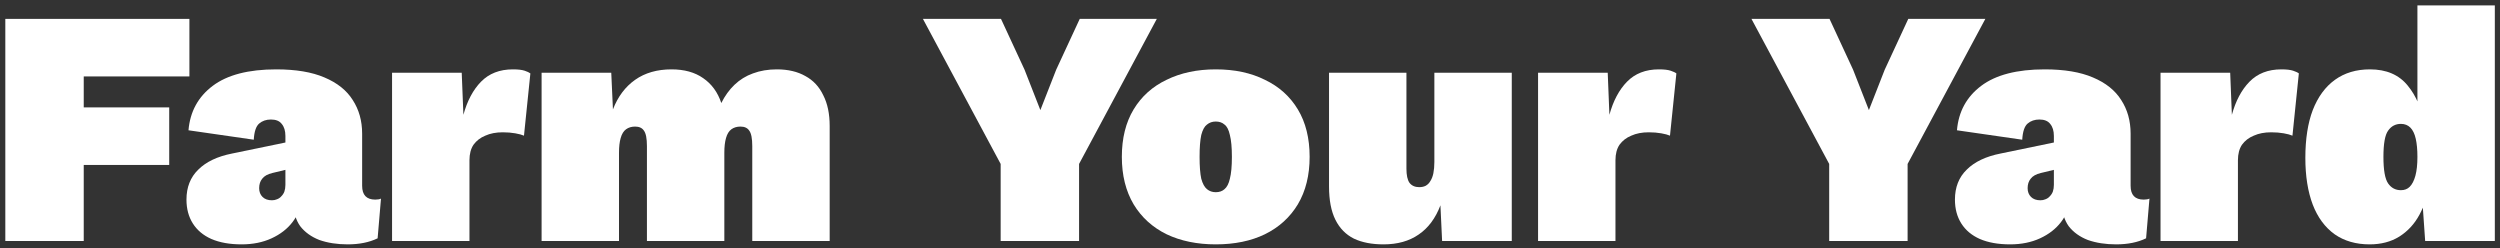
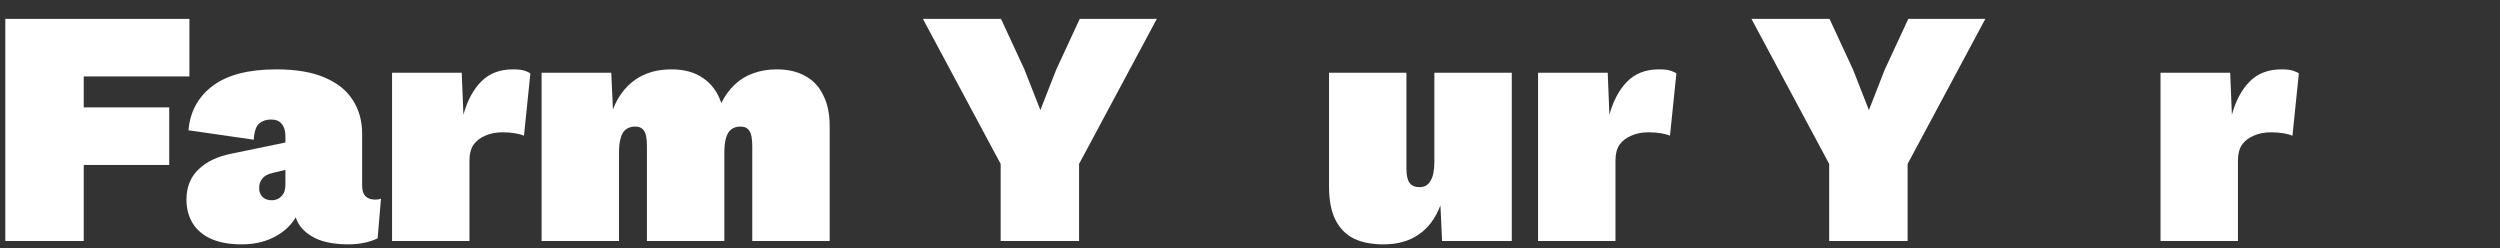
<svg xmlns="http://www.w3.org/2000/svg" width="312" height="31" viewBox="0 0 312 31" fill="none">
  <rect x="0" y="0" width="312" height="31" fill="#333333" stroke="none" />
  <path d="M23.638 9.539H10.45V13.403H21.118V20.585H10.45V30.077H0.664V2.357H23.638V9.539Z" fill="white" />
  <path d="M35.619 16.973C35.619 16.329 35.465 15.825 35.157 15.461C34.877 15.097 34.429 14.915 33.813 14.915C33.225 14.915 32.735 15.083 32.343 15.419C31.951 15.755 31.727 16.427 31.671 17.435L23.523 16.259C23.719 13.935 24.727 12.087 26.547 10.715C28.367 9.343 31.013 8.657 34.485 8.657C36.921 8.657 38.923 8.993 40.491 9.665C42.087 10.337 43.263 11.275 44.019 12.479C44.803 13.683 45.195 15.083 45.195 16.679V23.189C45.195 24.337 45.741 24.911 46.833 24.911C47.141 24.911 47.379 24.869 47.547 24.785L47.127 29.741C46.091 30.245 44.845 30.497 43.389 30.497C42.073 30.497 40.897 30.315 39.861 29.951C38.853 29.559 38.055 28.985 37.467 28.229C36.907 27.445 36.627 26.451 36.627 25.247V24.827H37.551C37.523 25.891 37.173 26.857 36.501 27.725C35.857 28.565 34.989 29.237 33.897 29.741C32.805 30.245 31.559 30.497 30.159 30.497C28.675 30.497 27.415 30.273 26.379 29.825C25.371 29.377 24.601 28.733 24.069 27.893C23.537 27.053 23.271 26.059 23.271 24.911C23.271 23.371 23.761 22.125 24.741 21.173C25.721 20.193 27.135 19.521 28.983 19.157L36.291 17.645L36.249 21.047L33.981 21.593C33.393 21.733 32.973 21.971 32.721 22.307C32.469 22.615 32.343 23.007 32.343 23.483C32.343 23.931 32.483 24.295 32.763 24.575C33.043 24.855 33.435 24.995 33.939 24.995C34.163 24.995 34.373 24.953 34.569 24.869C34.793 24.785 34.975 24.659 35.115 24.491C35.283 24.323 35.409 24.127 35.493 23.903C35.577 23.651 35.619 23.371 35.619 23.063V16.973Z" fill="white" />
  <path d="M48.929 30.077V9.077H57.623L57.833 14.327C58.309 12.591 59.037 11.219 60.017 10.211C61.025 9.175 62.355 8.657 64.007 8.657C64.651 8.657 65.141 8.713 65.477 8.825C65.813 8.937 66.051 9.049 66.191 9.161L65.393 16.931C65.141 16.819 64.777 16.721 64.301 16.637C63.825 16.553 63.307 16.511 62.747 16.511C61.907 16.511 61.179 16.651 60.563 16.931C59.947 17.183 59.457 17.561 59.093 18.065C58.757 18.569 58.589 19.213 58.589 19.997V30.077H48.929Z" fill="white" />
  <path d="M67.591 30.077V9.077H76.285L76.495 13.655C77.111 12.059 78.035 10.827 79.267 9.959C80.499 9.091 82.011 8.657 83.803 8.657C85.399 8.657 86.715 9.021 87.751 9.749C88.815 10.477 89.571 11.513 90.019 12.857C90.467 11.961 91.013 11.205 91.657 10.589C92.329 9.945 93.099 9.469 93.967 9.161C94.863 8.825 95.857 8.657 96.949 8.657C98.349 8.657 99.539 8.937 100.519 9.497C101.499 10.029 102.241 10.827 102.745 11.891C103.277 12.927 103.543 14.201 103.543 15.713V30.077H93.883V18.233C93.883 17.281 93.757 16.637 93.505 16.301C93.281 15.965 92.917 15.797 92.413 15.797C91.965 15.797 91.587 15.909 91.279 16.133C90.971 16.357 90.747 16.721 90.607 17.225C90.467 17.701 90.397 18.317 90.397 19.073V30.077H80.737V18.233C80.737 17.281 80.611 16.637 80.359 16.301C80.135 15.965 79.771 15.797 79.267 15.797C78.819 15.797 78.441 15.909 78.133 16.133C77.825 16.357 77.601 16.721 77.461 17.225C77.321 17.701 77.251 18.317 77.251 19.073V30.077H67.591Z" fill="white" />
  <path d="M144.37 2.357L134.668 20.459V30.077H124.882V20.459L115.18 2.357H124.924L127.864 8.699L129.838 13.739L131.812 8.699L134.752 2.357H144.37Z" fill="white" />
-   <path d="M151.724 8.657C154.076 8.657 156.12 9.091 157.856 9.959C159.62 10.799 160.992 12.031 161.972 13.655C162.952 15.279 163.442 17.253 163.442 19.577C163.442 21.873 162.952 23.847 161.972 25.499C160.992 27.123 159.62 28.369 157.856 29.237C156.12 30.077 154.076 30.497 151.724 30.497C149.4 30.497 147.356 30.077 145.592 29.237C143.828 28.369 142.456 27.123 141.476 25.499C140.496 23.847 140.006 21.873 140.006 19.577C140.006 17.253 140.496 15.279 141.476 13.655C142.456 12.031 143.828 10.799 145.592 9.959C147.356 9.091 149.4 8.657 151.724 8.657ZM151.724 15.167C151.304 15.167 150.94 15.293 150.632 15.545C150.324 15.769 150.086 16.203 149.918 16.847C149.778 17.491 149.708 18.401 149.708 19.577C149.708 20.753 149.778 21.663 149.918 22.307C150.086 22.923 150.324 23.357 150.632 23.609C150.94 23.861 151.304 23.987 151.724 23.987C152.172 23.987 152.536 23.861 152.816 23.609C153.124 23.357 153.348 22.923 153.488 22.307C153.656 21.663 153.74 20.753 153.74 19.577C153.74 18.401 153.656 17.491 153.488 16.847C153.348 16.203 153.124 15.769 152.816 15.545C152.536 15.293 152.172 15.167 151.724 15.167Z" fill="white" />
  <path d="M172.667 30.497C171.211 30.497 169.979 30.259 168.971 29.783C167.963 29.279 167.193 28.495 166.661 27.431C166.129 26.367 165.863 24.981 165.863 23.273V9.077H175.523V21.047C175.523 21.859 175.649 22.447 175.901 22.811C176.181 23.175 176.587 23.357 177.119 23.357C177.427 23.357 177.693 23.301 177.917 23.189C178.169 23.049 178.365 22.853 178.505 22.601C178.673 22.349 178.799 22.027 178.883 21.635C178.967 21.215 179.009 20.739 179.009 20.207V9.077H188.669V30.077H179.975L179.765 25.625C179.149 27.249 178.239 28.467 177.035 29.279C175.859 30.091 174.403 30.497 172.667 30.497Z" fill="white" />
  <path d="M191.95 30.077V9.077H200.644L200.854 14.327C201.33 12.591 202.058 11.219 203.038 10.211C204.046 9.175 205.376 8.657 207.028 8.657C207.672 8.657 208.162 8.713 208.498 8.825C208.834 8.937 209.072 9.049 209.212 9.161L208.414 16.931C208.162 16.819 207.798 16.721 207.322 16.637C206.846 16.553 206.328 16.511 205.768 16.511C204.928 16.511 204.2 16.651 203.584 16.931C202.968 17.183 202.478 17.561 202.114 18.065C201.778 18.569 201.61 19.213 201.61 19.997V30.077H191.95Z" fill="white" />
  <path d="M247.771 2.357L238.069 20.459V30.077H228.283V20.459L218.581 2.357H228.325L231.265 8.699L233.239 13.739L235.213 8.699L238.153 2.357H247.771Z" fill="white" />
-   <path d="M256.324 16.973C256.324 16.329 256.17 15.825 255.862 15.461C255.582 15.097 255.134 14.915 254.518 14.915C253.93 14.915 253.44 15.083 253.048 15.419C252.656 15.755 252.432 16.427 252.376 17.435L244.228 16.259C244.424 13.935 245.432 12.087 247.252 10.715C249.072 9.343 251.718 8.657 255.19 8.657C257.626 8.657 259.628 8.993 261.196 9.665C262.792 10.337 263.968 11.275 264.724 12.479C265.508 13.683 265.9 15.083 265.9 16.679V23.189C265.9 24.337 266.446 24.911 267.538 24.911C267.846 24.911 268.084 24.869 268.252 24.785L267.832 29.741C266.796 30.245 265.55 30.497 264.094 30.497C262.778 30.497 261.602 30.315 260.566 29.951C259.558 29.559 258.76 28.985 258.172 28.229C257.612 27.445 257.332 26.451 257.332 25.247V24.827H258.256C258.228 25.891 257.878 26.857 257.206 27.725C256.562 28.565 255.694 29.237 254.602 29.741C253.51 30.245 252.264 30.497 250.864 30.497C249.38 30.497 248.12 30.273 247.084 29.825C246.076 29.377 245.306 28.733 244.774 27.893C244.242 27.053 243.976 26.059 243.976 24.911C243.976 23.371 244.466 22.125 245.446 21.173C246.426 20.193 247.84 19.521 249.688 19.157L256.996 17.645L256.954 21.047L254.686 21.593C254.098 21.733 253.678 21.971 253.426 22.307C253.174 22.615 253.048 23.007 253.048 23.483C253.048 23.931 253.188 24.295 253.468 24.575C253.748 24.855 254.14 24.995 254.644 24.995C254.868 24.995 255.078 24.953 255.274 24.869C255.498 24.785 255.68 24.659 255.82 24.491C255.988 24.323 256.114 24.127 256.198 23.903C256.282 23.651 256.324 23.371 256.324 23.063V16.973Z" fill="white" />
  <path d="M269.634 30.077V9.077H278.328L278.538 14.327C279.014 12.591 279.742 11.219 280.722 10.211C281.73 9.175 283.06 8.657 284.712 8.657C285.356 8.657 285.846 8.713 286.182 8.825C286.518 8.937 286.756 9.049 286.896 9.161L286.098 16.931C285.846 16.819 285.482 16.721 285.006 16.637C284.53 16.553 284.012 16.511 283.452 16.511C282.612 16.511 281.884 16.651 281.268 16.931C280.652 17.183 280.162 17.561 279.798 18.065C279.462 18.569 279.294 19.213 279.294 19.997V30.077H269.634Z" fill="white" />
-   <path d="M295.73 30.497C294.022 30.497 292.566 30.077 291.362 29.237C290.158 28.369 289.248 27.137 288.632 25.541C288.016 23.917 287.708 21.971 287.708 19.703C287.708 17.351 288.016 15.363 288.632 13.739C289.276 12.087 290.2 10.827 291.404 9.959C292.608 9.091 294.064 8.657 295.772 8.657C297.816 8.657 299.384 9.329 300.476 10.673C301.568 11.989 302.254 13.655 302.534 15.671L301.694 16.931V0.677H311.354V30.077H302.66L302.072 21.593L303.164 22.811C302.996 24.295 302.59 25.625 301.946 26.801C301.33 27.949 300.49 28.859 299.426 29.531C298.39 30.175 297.158 30.497 295.73 30.497ZM299.636 23.735C300.084 23.735 300.448 23.595 300.728 23.315C301.036 23.007 301.274 22.545 301.442 21.929C301.61 21.313 301.694 20.529 301.694 19.577C301.694 18.681 301.624 17.925 301.484 17.309C301.344 16.693 301.12 16.231 300.812 15.923C300.504 15.615 300.112 15.461 299.636 15.461C298.964 15.461 298.432 15.741 298.04 16.301C297.648 16.833 297.452 17.925 297.452 19.577C297.452 21.229 297.648 22.335 298.04 22.895C298.432 23.455 298.964 23.735 299.636 23.735Z" fill="white" />
</svg>